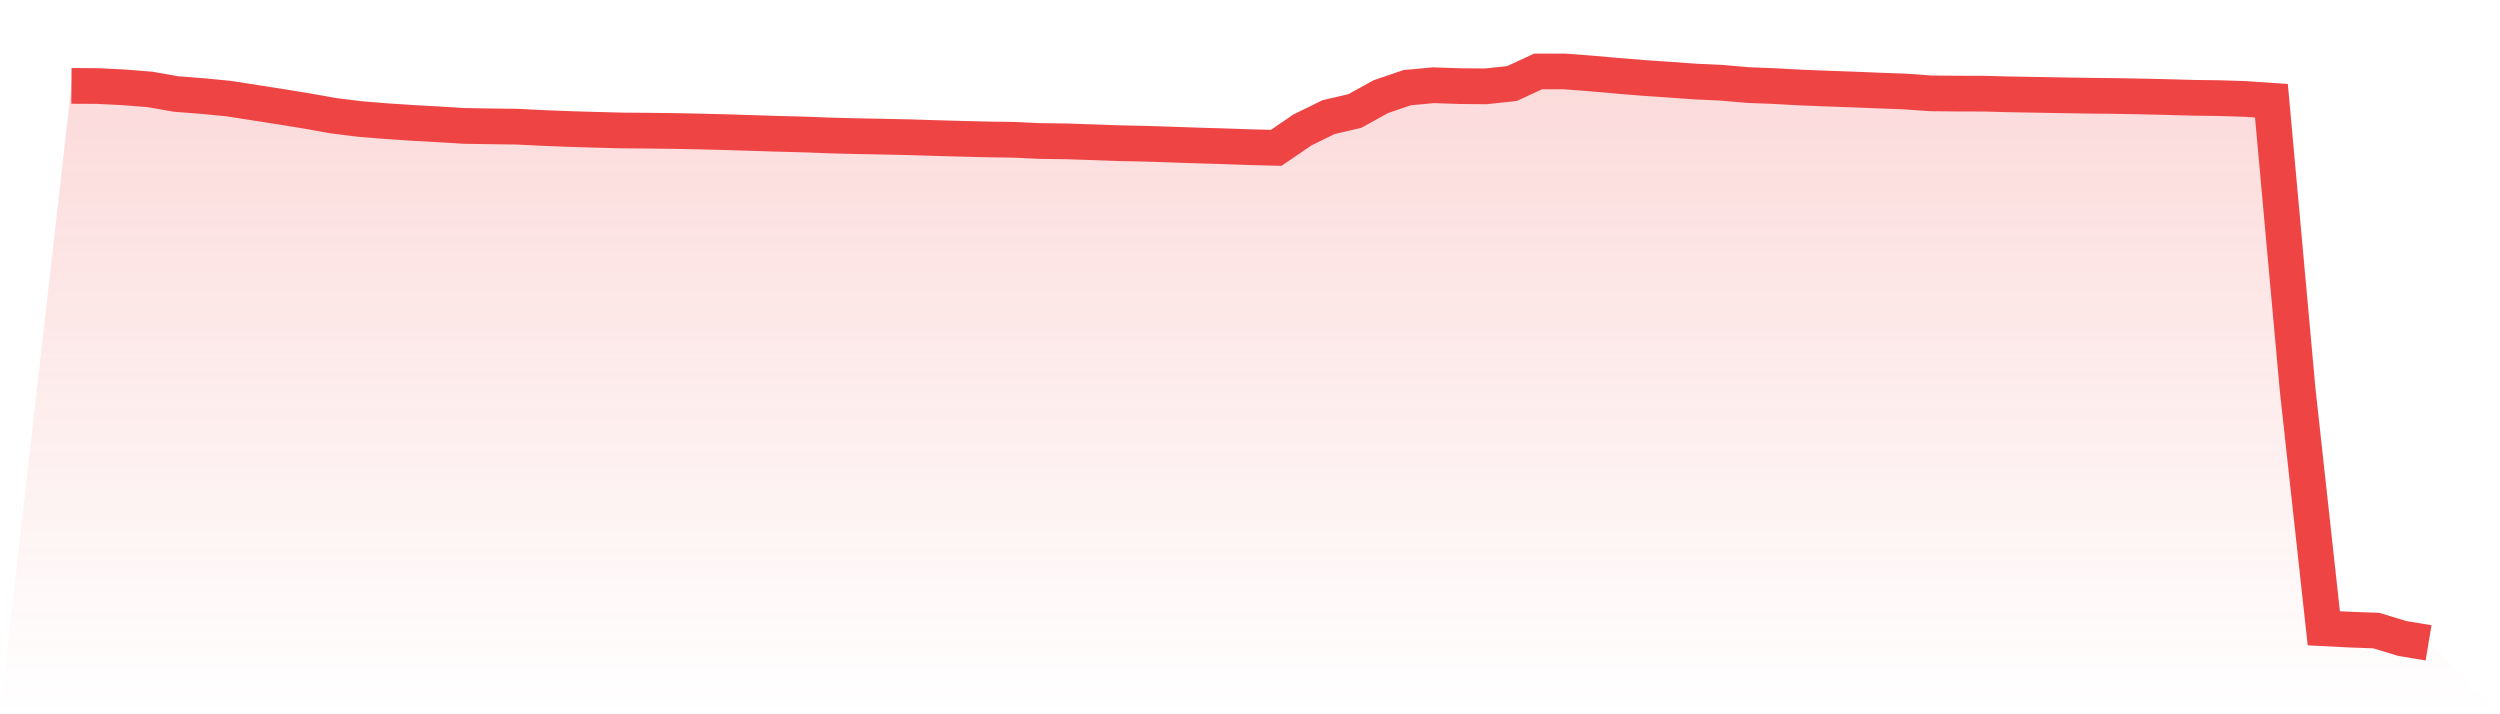
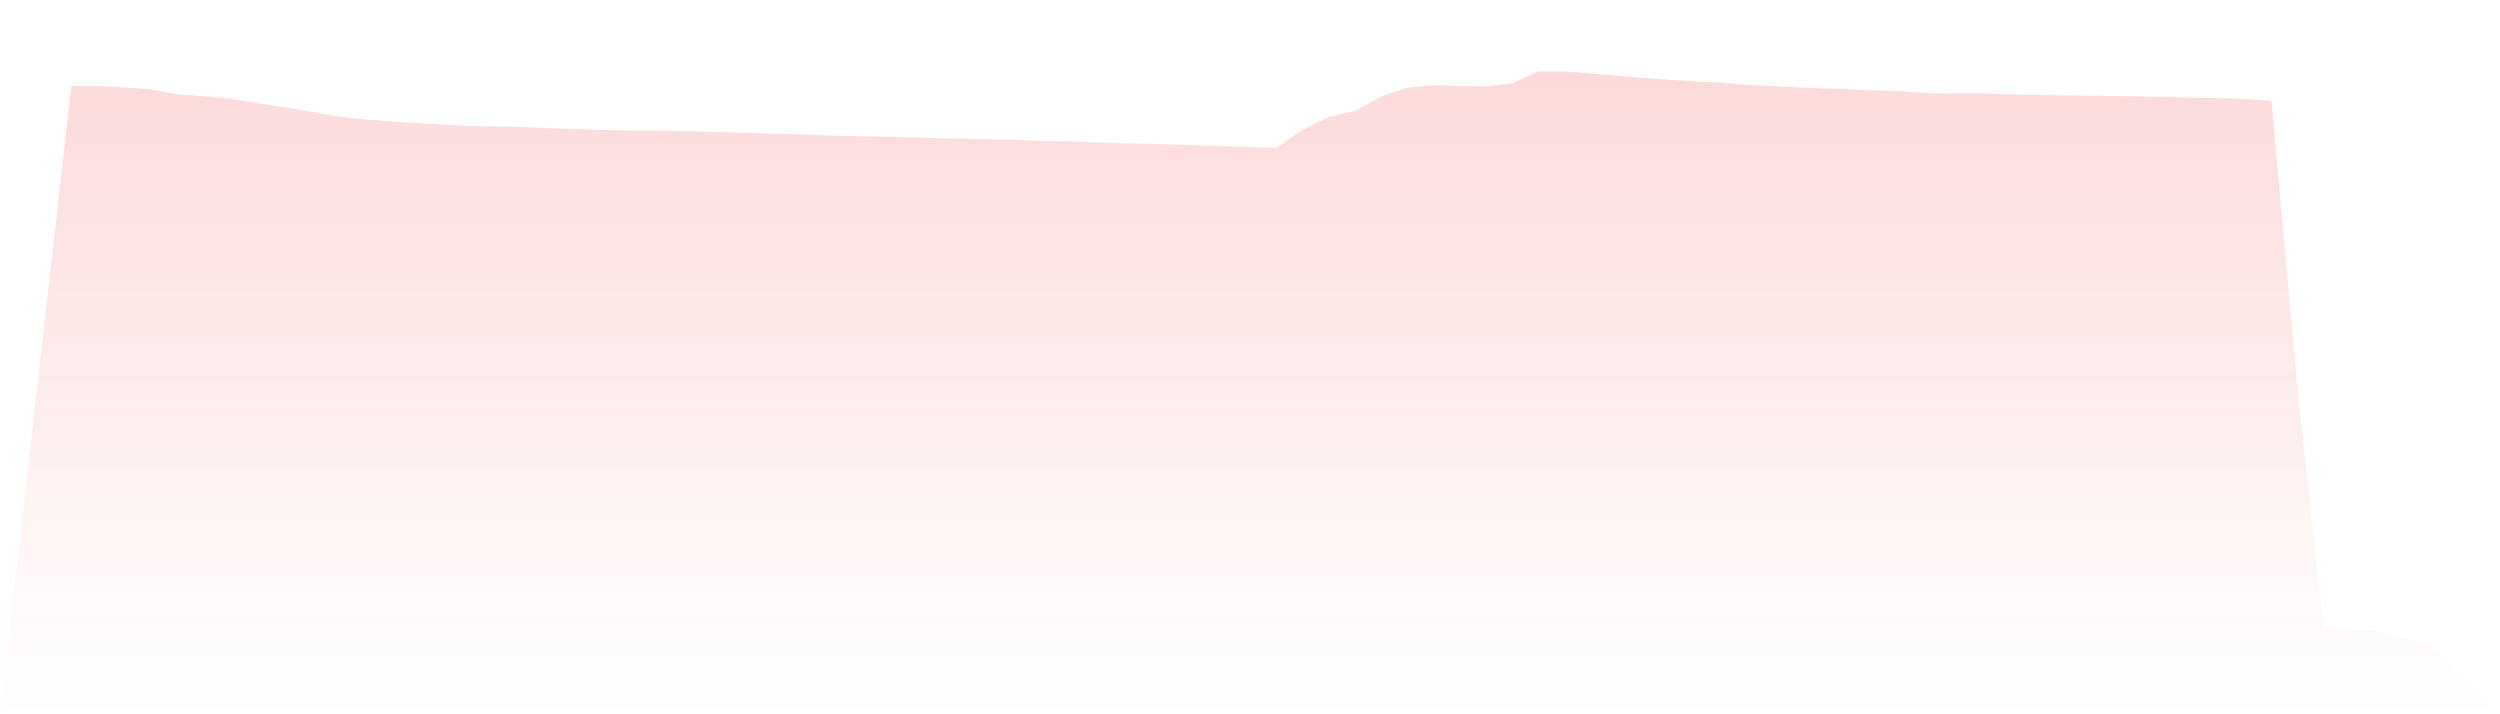
<svg xmlns="http://www.w3.org/2000/svg" viewBox="0 0 140 40">
  <defs>
    <linearGradient id="gradient" x1="0" x2="0" y1="0" y2="1">
      <stop offset="0%" stop-color="#ef4444" stop-opacity="0.2" />
      <stop offset="100%" stop-color="#ef4444" stop-opacity="0" />
    </linearGradient>
  </defs>
  <path d="M4,4.81 L4,4.81 L5.467,4.818 L6.933,4.891 L8.4,5.008 L9.867,5.265 L11.333,5.378 L12.8,5.521 L14.267,5.749 L15.733,5.978 L17.2,6.217 L18.667,6.479 L20.133,6.662 L21.6,6.782 L23.067,6.88 L24.533,6.961 L26,7.051 L27.467,7.075 L28.933,7.093 L30.4,7.166 L31.867,7.224 L33.333,7.267 L34.8,7.306 L36.267,7.318 L37.733,7.335 L39.2,7.364 L40.667,7.402 L42.133,7.448 L43.6,7.494 L45.067,7.532 L46.533,7.588 L48,7.626 L49.467,7.653 L50.933,7.685 L52.4,7.731 L53.867,7.772 L55.333,7.808 L56.8,7.829 L58.267,7.897 L59.733,7.916 L61.2,7.965 L62.667,8.019 L64.133,8.049 L65.6,8.097 L67.067,8.147 L68.533,8.19 L70,8.241 L71.467,8.279 L72.933,7.279 L74.4,6.558 L75.867,6.217 L77.333,5.41 L78.8,4.909 L80.267,4.773 L81.733,4.823 L83.2,4.836 L84.667,4.679 L86.133,4 L87.6,4 L89.067,4.111 L90.533,4.241 L92,4.361 L93.467,4.461 L94.933,4.566 L96.4,4.633 L97.867,4.763 L99.333,4.82 L100.8,4.9 L102.267,4.959 L103.733,5.01 L105.2,5.07 L106.667,5.124 L108.133,5.228 L109.6,5.242 L111.067,5.245 L112.533,5.284 L114,5.309 L115.467,5.335 L116.933,5.359 L118.4,5.375 L119.867,5.401 L121.333,5.434 L122.8,5.476 L124.267,5.495 L125.733,5.541 L127.2,5.642 L128.667,21.816 L130.133,35.184 L131.6,35.259 L133.067,35.312 L134.533,35.756 L136,36 L140,40 L0,40 z" fill="url(#gradient)" />
-   <path d="M4,4.81 L4,4.81 L5.467,4.818 L6.933,4.891 L8.4,5.008 L9.867,5.265 L11.333,5.378 L12.8,5.521 L14.267,5.749 L15.733,5.978 L17.2,6.217 L18.667,6.479 L20.133,6.662 L21.6,6.782 L23.067,6.88 L24.533,6.961 L26,7.051 L27.467,7.075 L28.933,7.093 L30.4,7.166 L31.867,7.224 L33.333,7.267 L34.8,7.306 L36.267,7.318 L37.733,7.335 L39.2,7.364 L40.667,7.402 L42.133,7.448 L43.6,7.494 L45.067,7.532 L46.533,7.588 L48,7.626 L49.467,7.653 L50.933,7.685 L52.4,7.731 L53.867,7.772 L55.333,7.808 L56.8,7.829 L58.267,7.897 L59.733,7.916 L61.2,7.965 L62.667,8.019 L64.133,8.049 L65.6,8.097 L67.067,8.147 L68.533,8.19 L70,8.241 L71.467,8.279 L72.933,7.279 L74.4,6.558 L75.867,6.217 L77.333,5.41 L78.8,4.909 L80.267,4.773 L81.733,4.823 L83.2,4.836 L84.667,4.679 L86.133,4 L87.6,4 L89.067,4.111 L90.533,4.241 L92,4.361 L93.467,4.461 L94.933,4.566 L96.4,4.633 L97.867,4.763 L99.333,4.82 L100.8,4.9 L102.267,4.959 L103.733,5.01 L105.2,5.07 L106.667,5.124 L108.133,5.228 L109.6,5.242 L111.067,5.245 L112.533,5.284 L114,5.309 L115.467,5.335 L116.933,5.359 L118.4,5.375 L119.867,5.401 L121.333,5.434 L122.8,5.476 L124.267,5.495 L125.733,5.541 L127.2,5.642 L128.667,21.816 L130.133,35.184 L131.6,35.259 L133.067,35.312 L134.533,35.756 L136,36" fill="none" stroke="#ef4444" stroke-width="2" />
</svg>